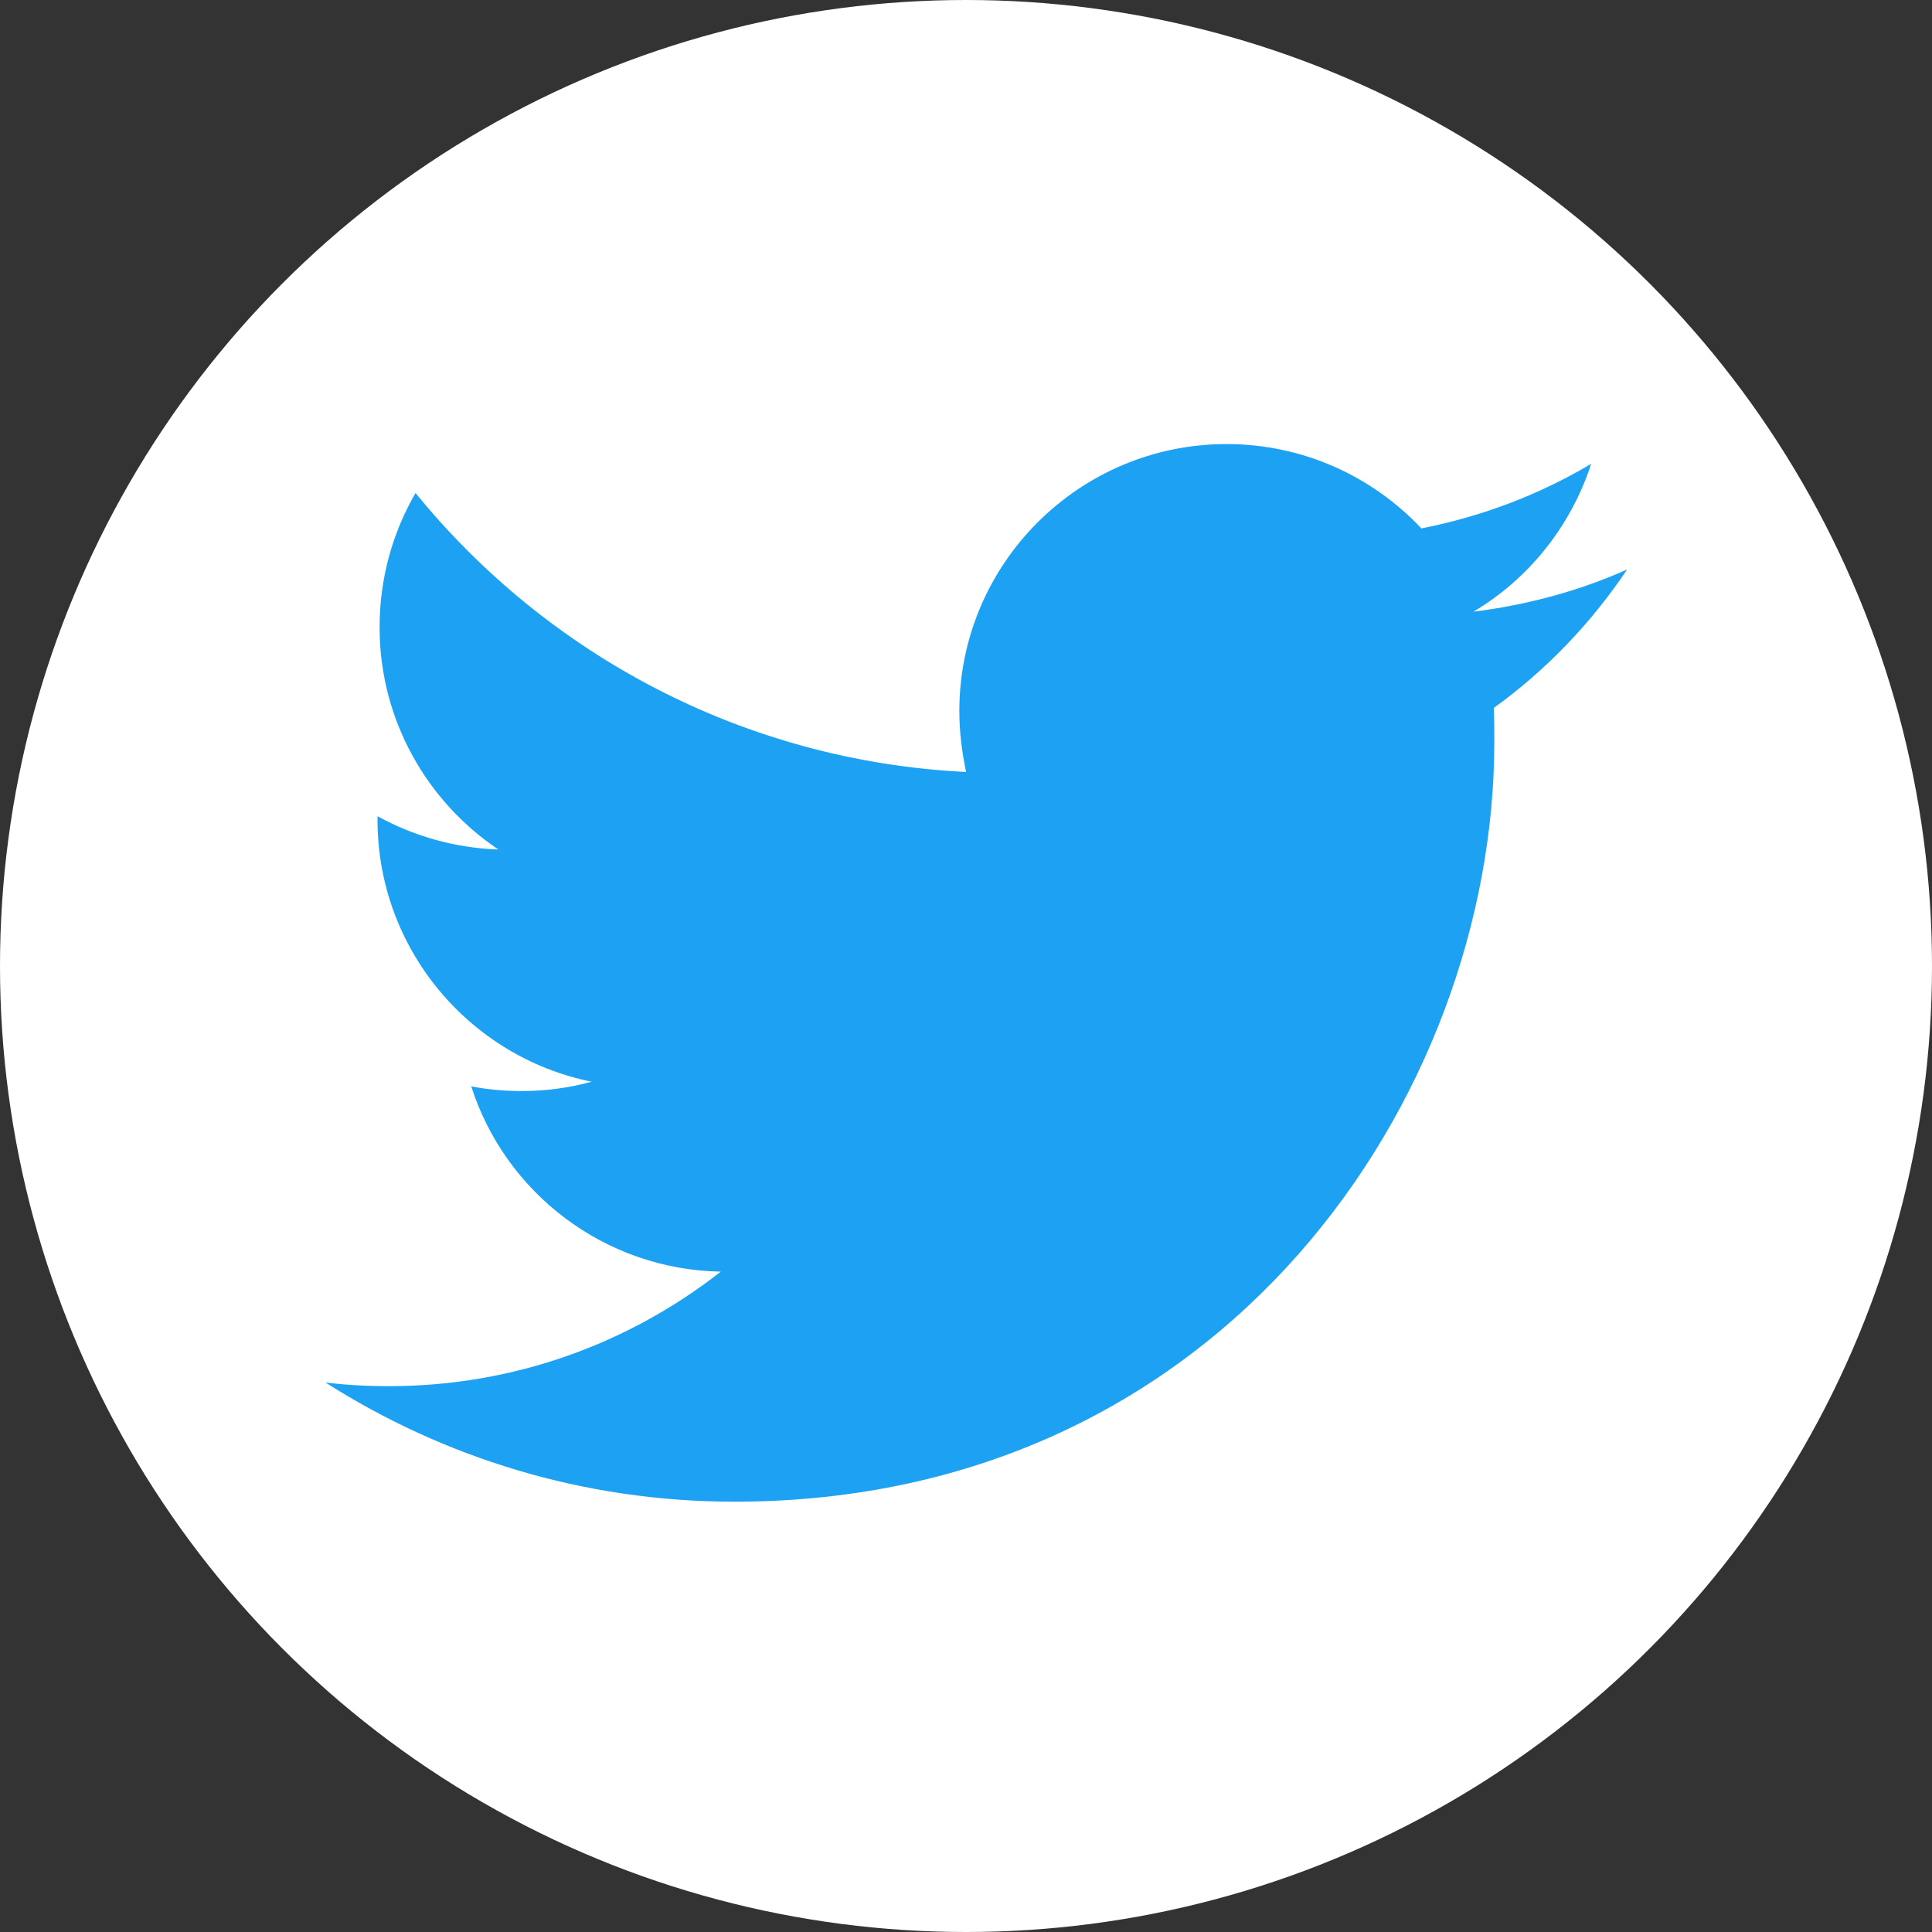
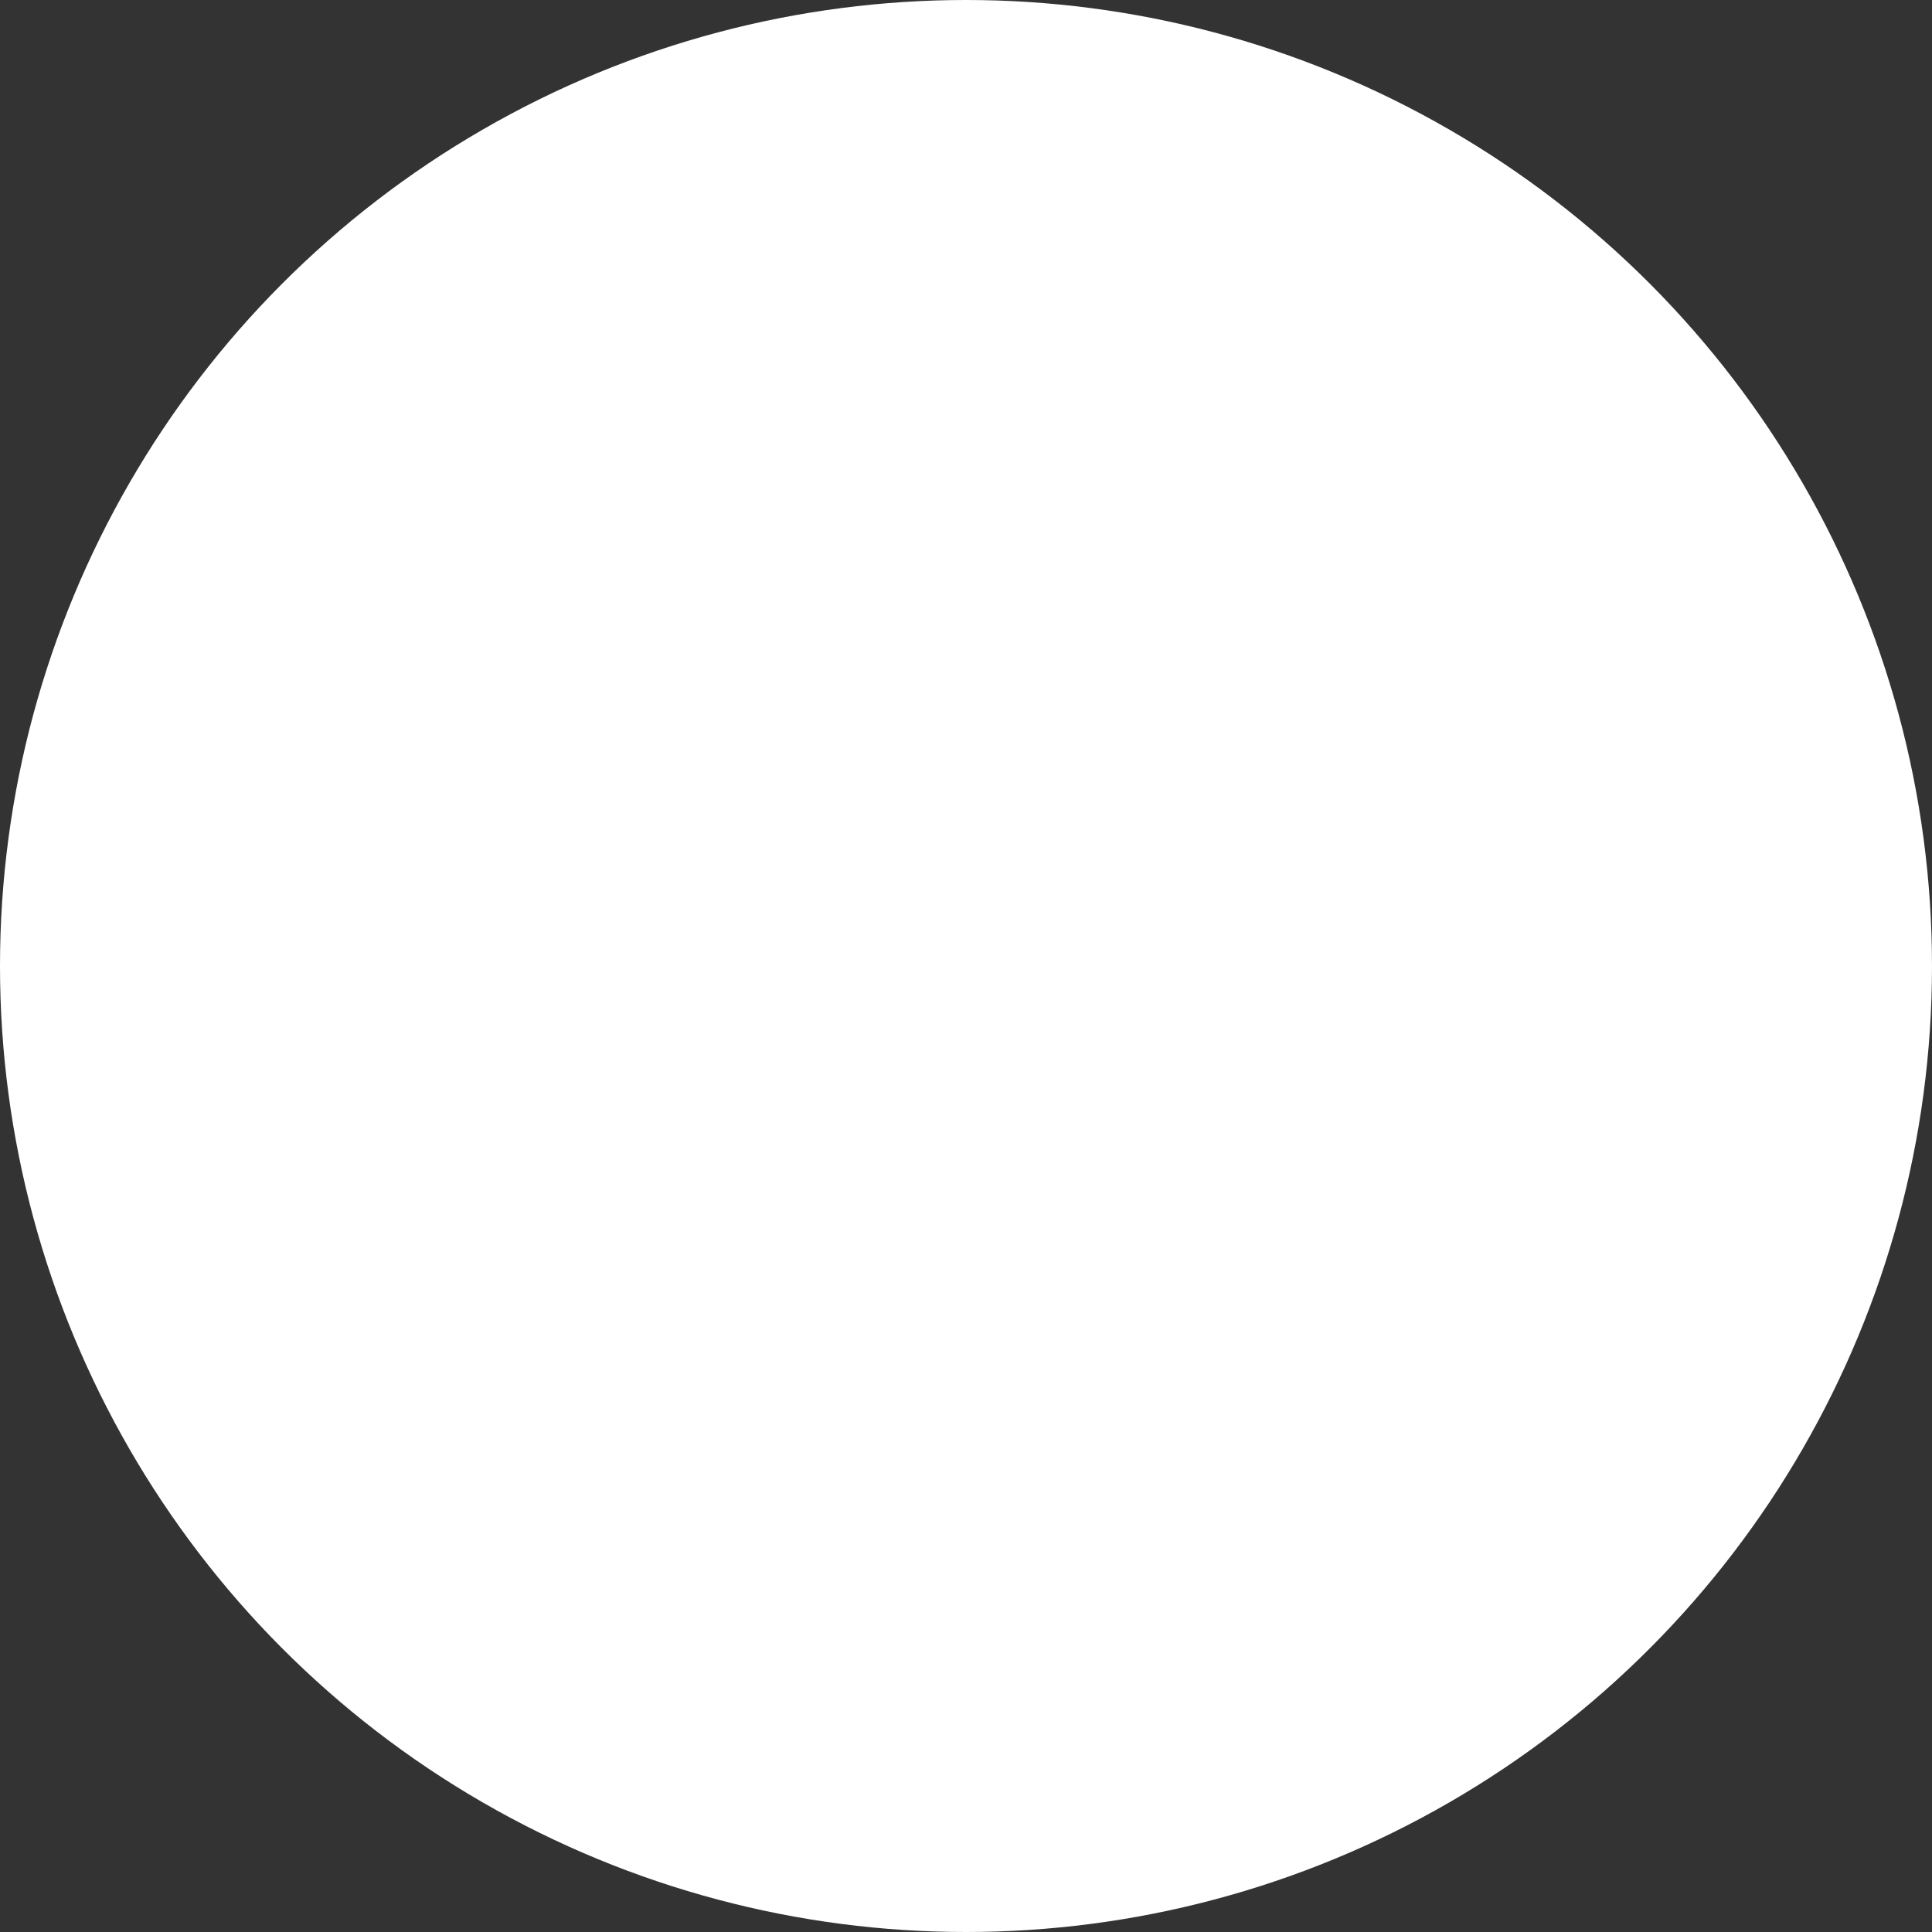
<svg xmlns="http://www.w3.org/2000/svg" width="40" height="40" viewBox="0 0 40 40" fill="none">
  <rect x="0" y="0" width="40" height="40" fill="#333333" stroke="none" />
  <circle cx="20" cy="20" r="20" fill="white" />
  <g clip-path="url(#clip0)">
-     <path d="M15.203 31.091C25.373 31.091 30.938 22.664 30.938 15.369C30.938 15.132 30.938 14.894 30.927 14.657C32.005 13.882 32.944 12.901 33.688 11.791C32.696 12.233 31.628 12.524 30.506 12.664C31.65 11.985 32.523 10.896 32.944 9.603C31.876 10.239 30.69 10.692 29.428 10.94C28.414 9.862 26.98 9.194 25.395 9.194C22.343 9.194 19.862 11.672 19.862 14.722C19.862 15.153 19.916 15.573 20.002 15.983C15.408 15.757 11.332 13.558 8.603 10.207C8.129 11.026 7.859 11.974 7.859 12.987C7.859 14.905 8.841 16.597 10.318 17.588C9.412 17.556 8.56 17.308 7.816 16.899C7.816 16.92 7.816 16.942 7.816 16.974C7.816 19.647 9.725 21.888 12.248 22.395C11.785 22.524 11.299 22.589 10.793 22.589C10.437 22.589 10.091 22.556 9.757 22.492C10.458 24.69 12.507 26.285 14.923 26.328C13.025 27.815 10.642 28.699 8.053 28.699C7.611 28.699 7.169 28.677 6.738 28.623C9.175 30.175 12.076 31.091 15.203 31.091Z" fill="#1DA1F2" />
-   </g>
+     </g>
  <defs>
    <clipPath id="clip0">
      <rect width="26.95" height="26.95" fill="white" transform="translate(6.738 6.667)" />
    </clipPath>
  </defs>
</svg>